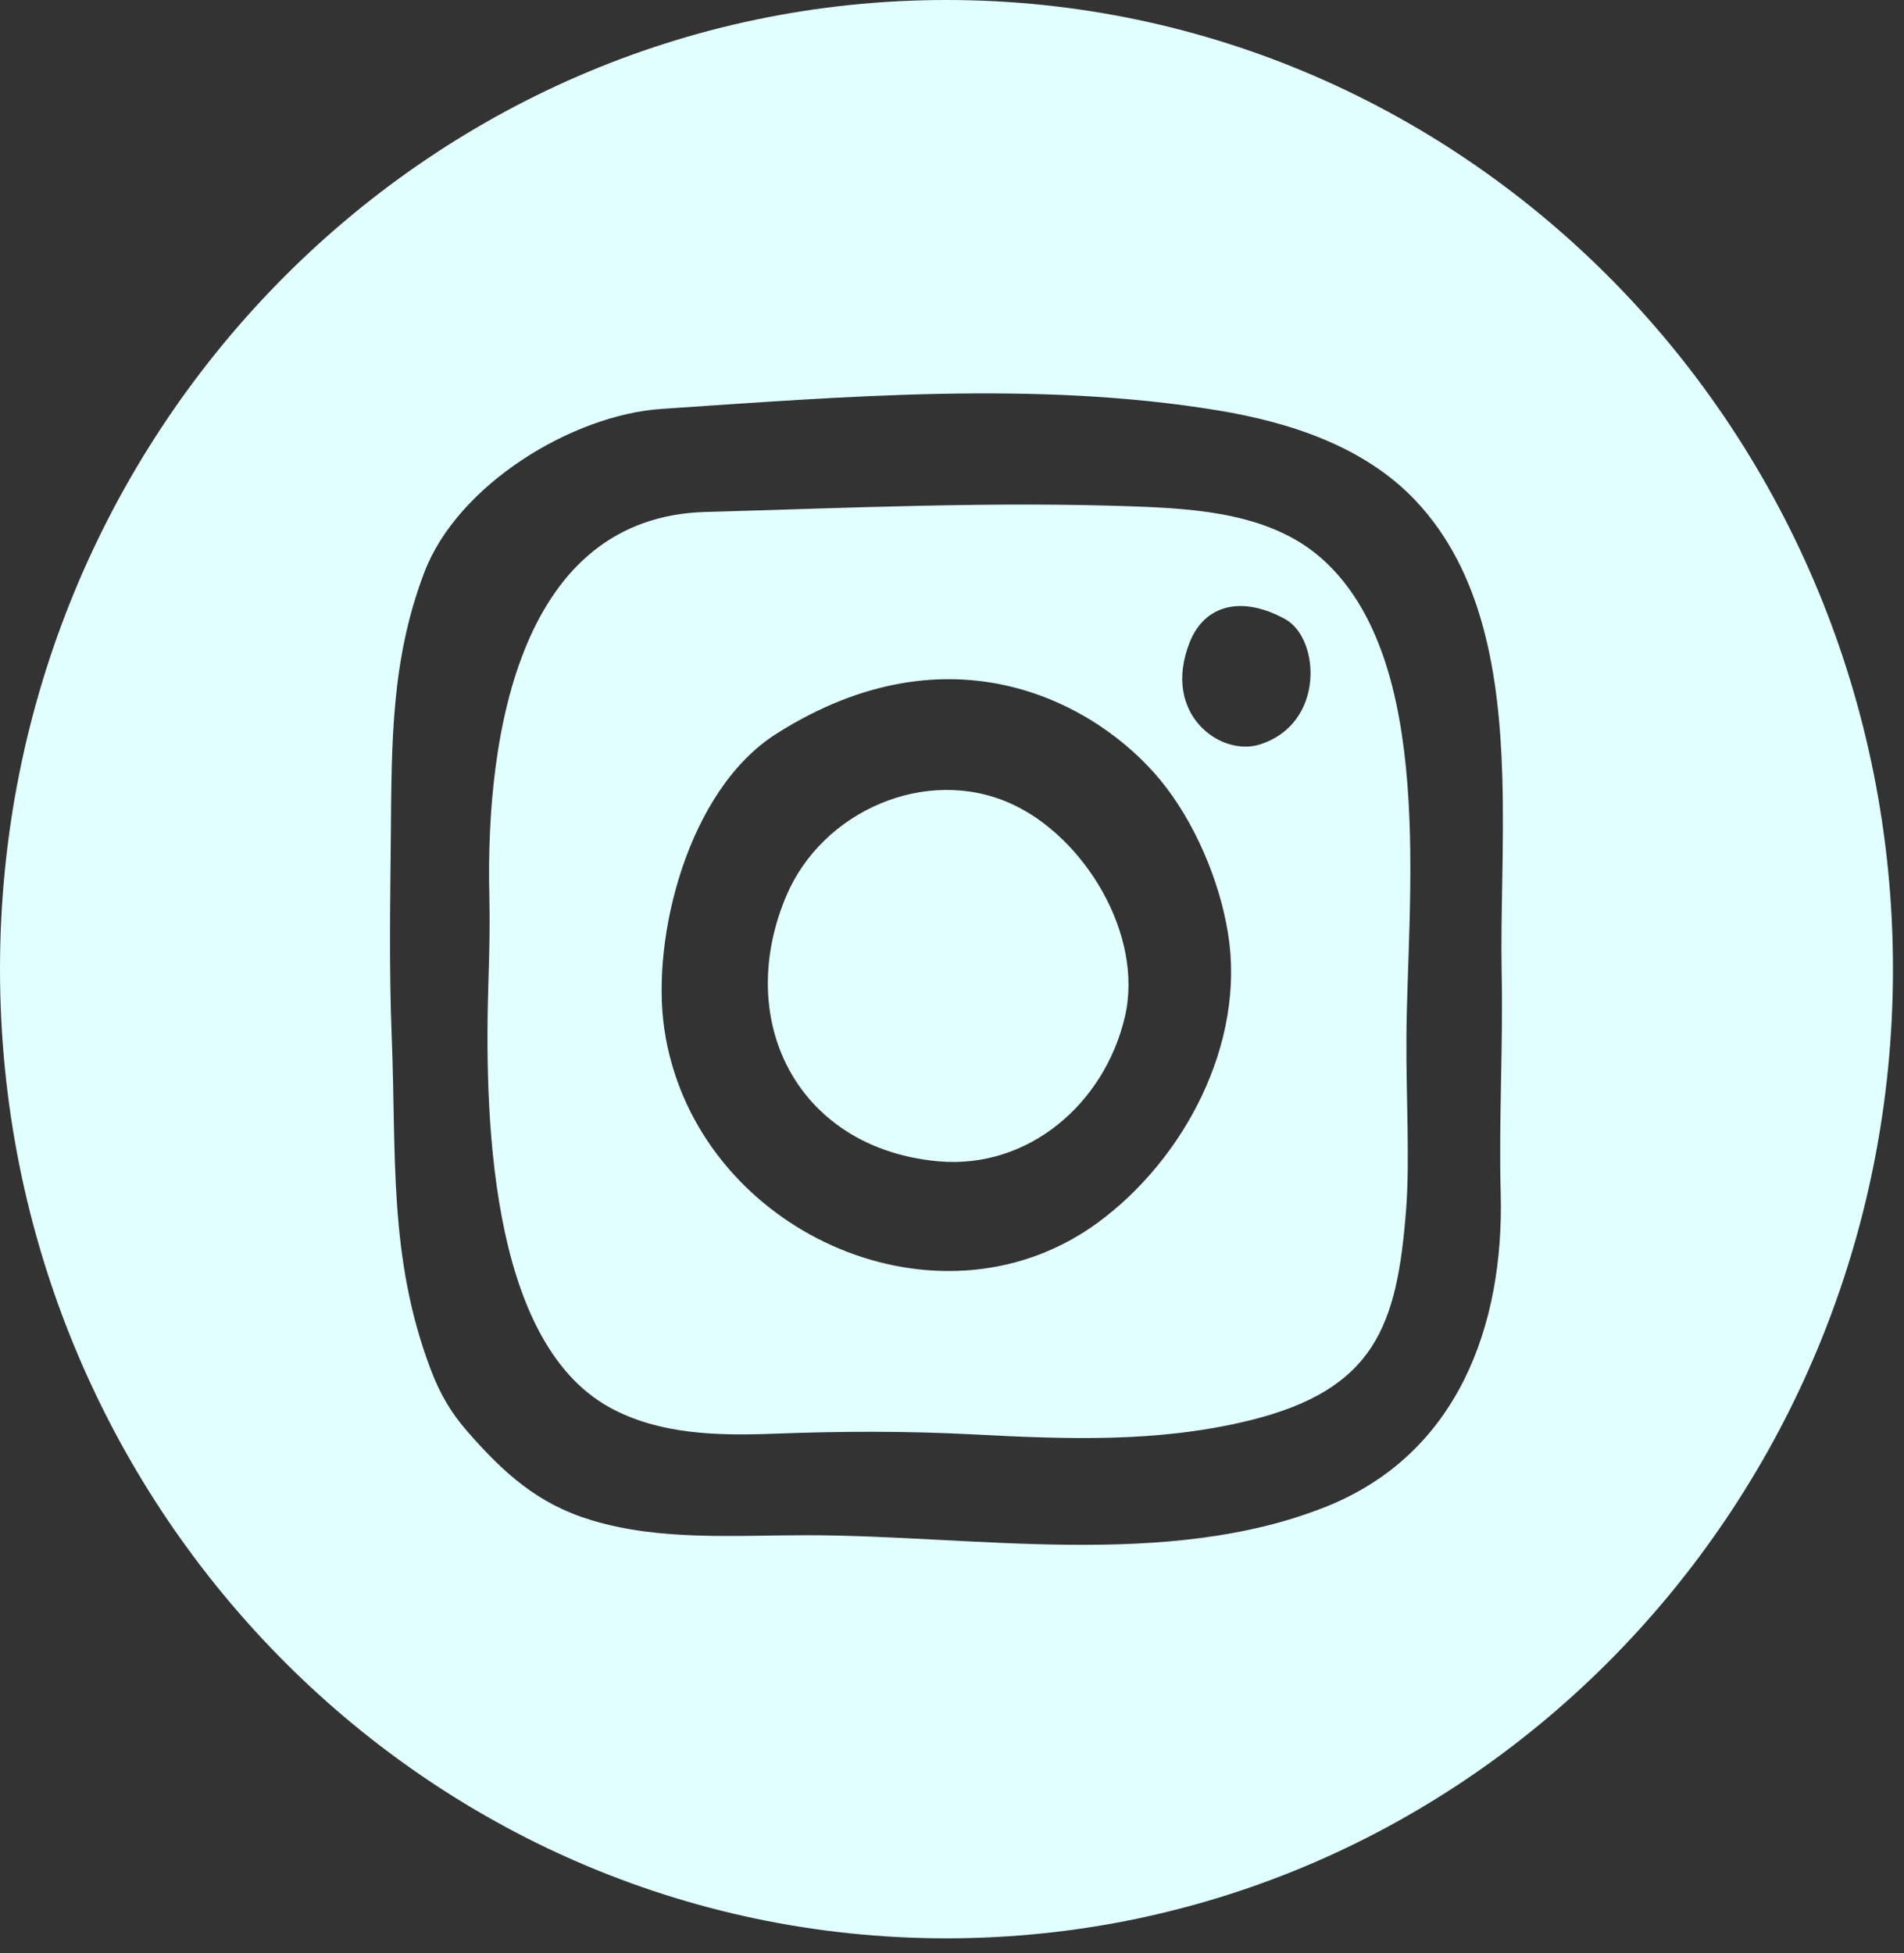
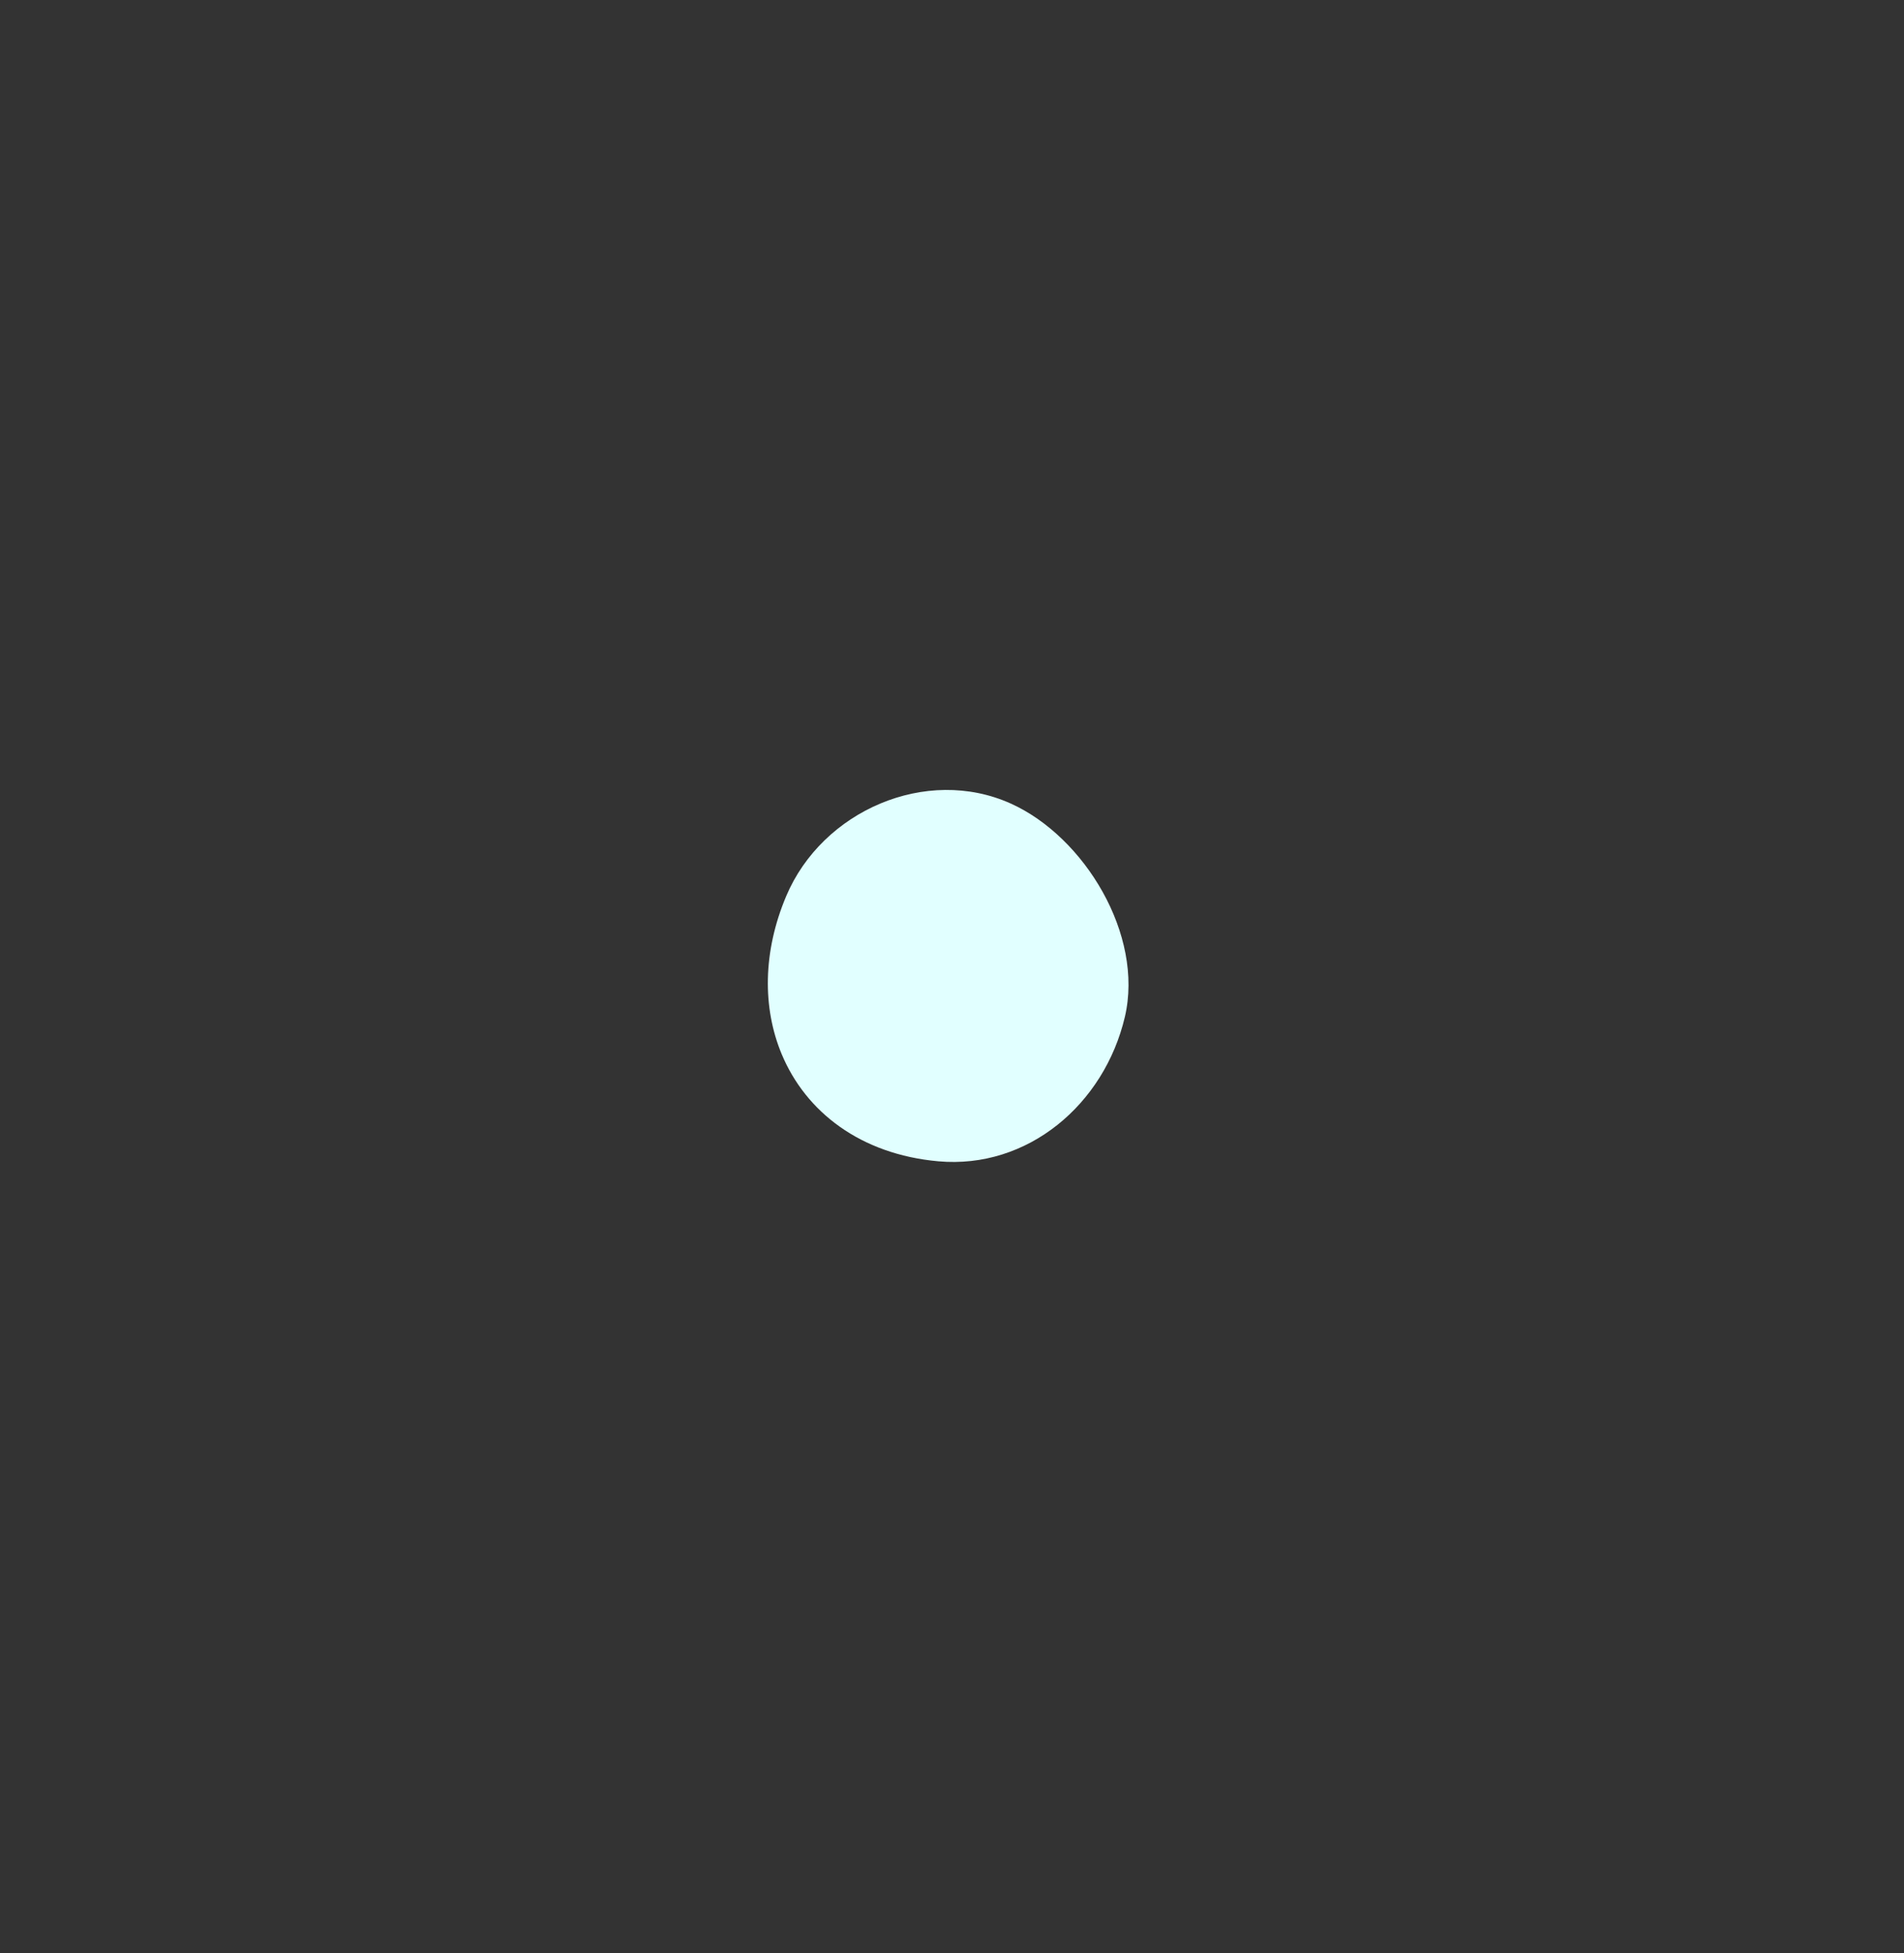
<svg xmlns="http://www.w3.org/2000/svg" width="39" height="40" viewBox="0 0 39 40" fill="none">
  <rect x="0" y="0" width="39" height="40" fill="#333333" stroke="none" />
  <path d="M20.706 16.458C18.975 15.677 16.842 16.604 16.104 18.353C15.622 19.494 15.617 20.641 16.01 21.586C16.504 22.773 17.626 23.641 19.22 23.784C21.05 23.948 22.619 22.62 23.041 20.826C23.434 19.149 22.215 17.139 20.706 16.458Z" fill="#E1FFFF" />
-   <path d="M23.243 10.372C20.313 10.267 17.386 10.404 14.455 10.485C10.689 10.588 9.944 14.956 10.023 18.342C10.036 18.899 10.025 19.47 10.006 20.046C9.92 22.725 9.991 27.437 12.477 28.819C13.499 29.387 14.727 29.406 15.858 29.363C17.218 29.311 18.566 29.306 19.926 29.377C21.825 29.476 23.703 29.552 25.575 29.096C28.171 28.463 28.617 27.145 28.801 24.78C28.881 23.747 28.8 22.502 28.808 21.223C28.825 18.437 29.427 13.514 27.066 11.433C26.031 10.523 24.544 10.42 23.243 10.372ZM22.488 25.039C19.389 27.311 14.821 25.447 13.769 21.817C13.697 21.572 13.642 21.319 13.605 21.057C13.337 19.193 14.092 16.179 15.898 15.031C19.501 12.741 22.493 14.421 23.775 15.985C24.465 16.828 24.977 18.02 25.154 19.116C25.518 21.376 24.254 23.743 22.488 25.039ZM25.801 15.248C24.997 15.5 23.791 14.626 24.366 13.161C24.667 12.392 25.425 12.184 26.328 12.682C27.038 13.074 27.148 14.826 25.801 15.248Z" fill="#E1FFFF" />
-   <path d="M19.387 0C8.68 0 0 8.886 0 19.849C0 30.811 8.68 39.698 19.387 39.698C30.095 39.698 38.774 30.811 38.774 19.849C38.774 8.886 30.095 0 19.387 0ZM30.759 19.923C30.79 21.425 30.699 22.926 30.739 24.43C30.813 27.154 29.854 29.78 27.168 30.855C23.91 32.16 19.939 31.442 16.524 31.442C15.045 31.442 13.525 31.563 12.106 31.132C11.02 30.802 10.32 30.174 9.568 29.311C9.229 28.923 9.008 28.534 8.827 28.06C7.953 25.764 8.121 23.657 8.024 21.241C7.968 19.86 7.993 18.477 8.006 17.095C8.023 15.207 8.01 13.517 8.689 11.729C9.374 9.922 11.725 8.498 13.548 8.375C17.286 8.125 21.223 7.792 24.94 8.404C26.405 8.645 27.949 9.139 29.002 10.26C30.375 11.72 30.71 13.807 30.772 15.904C30.814 17.299 30.735 18.699 30.759 19.923Z" fill="#E1FFFF" />
</svg>